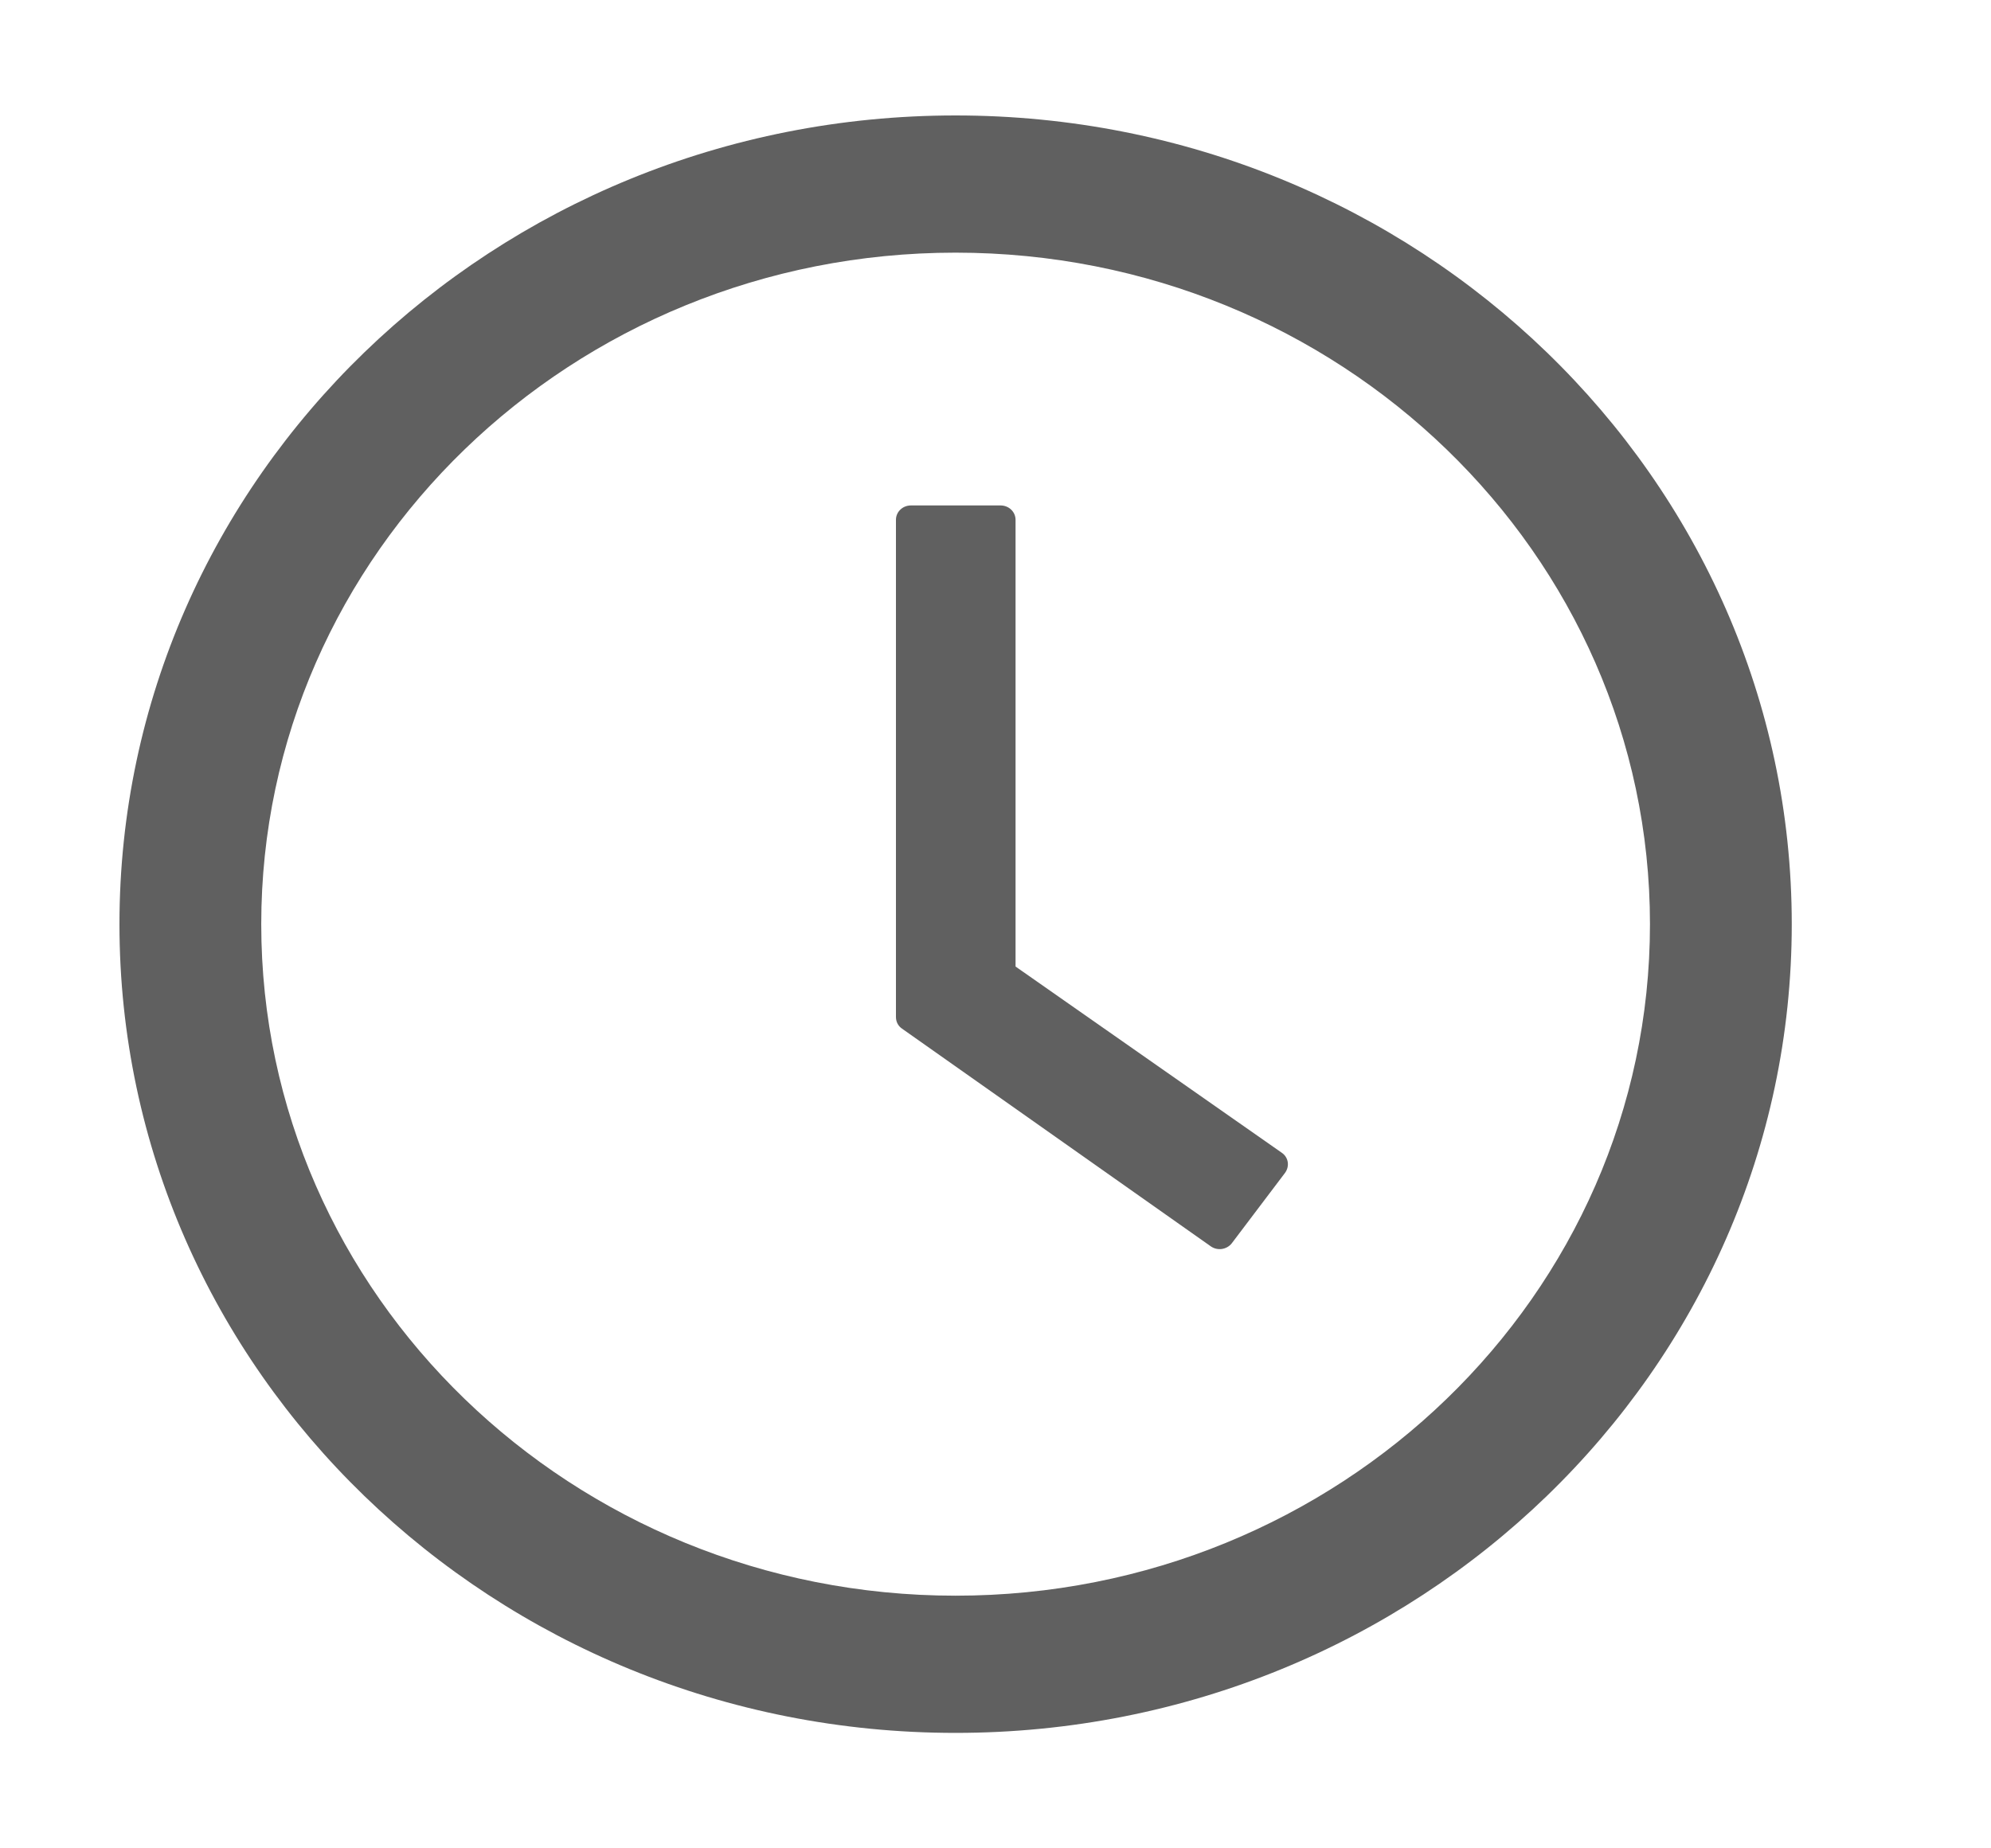
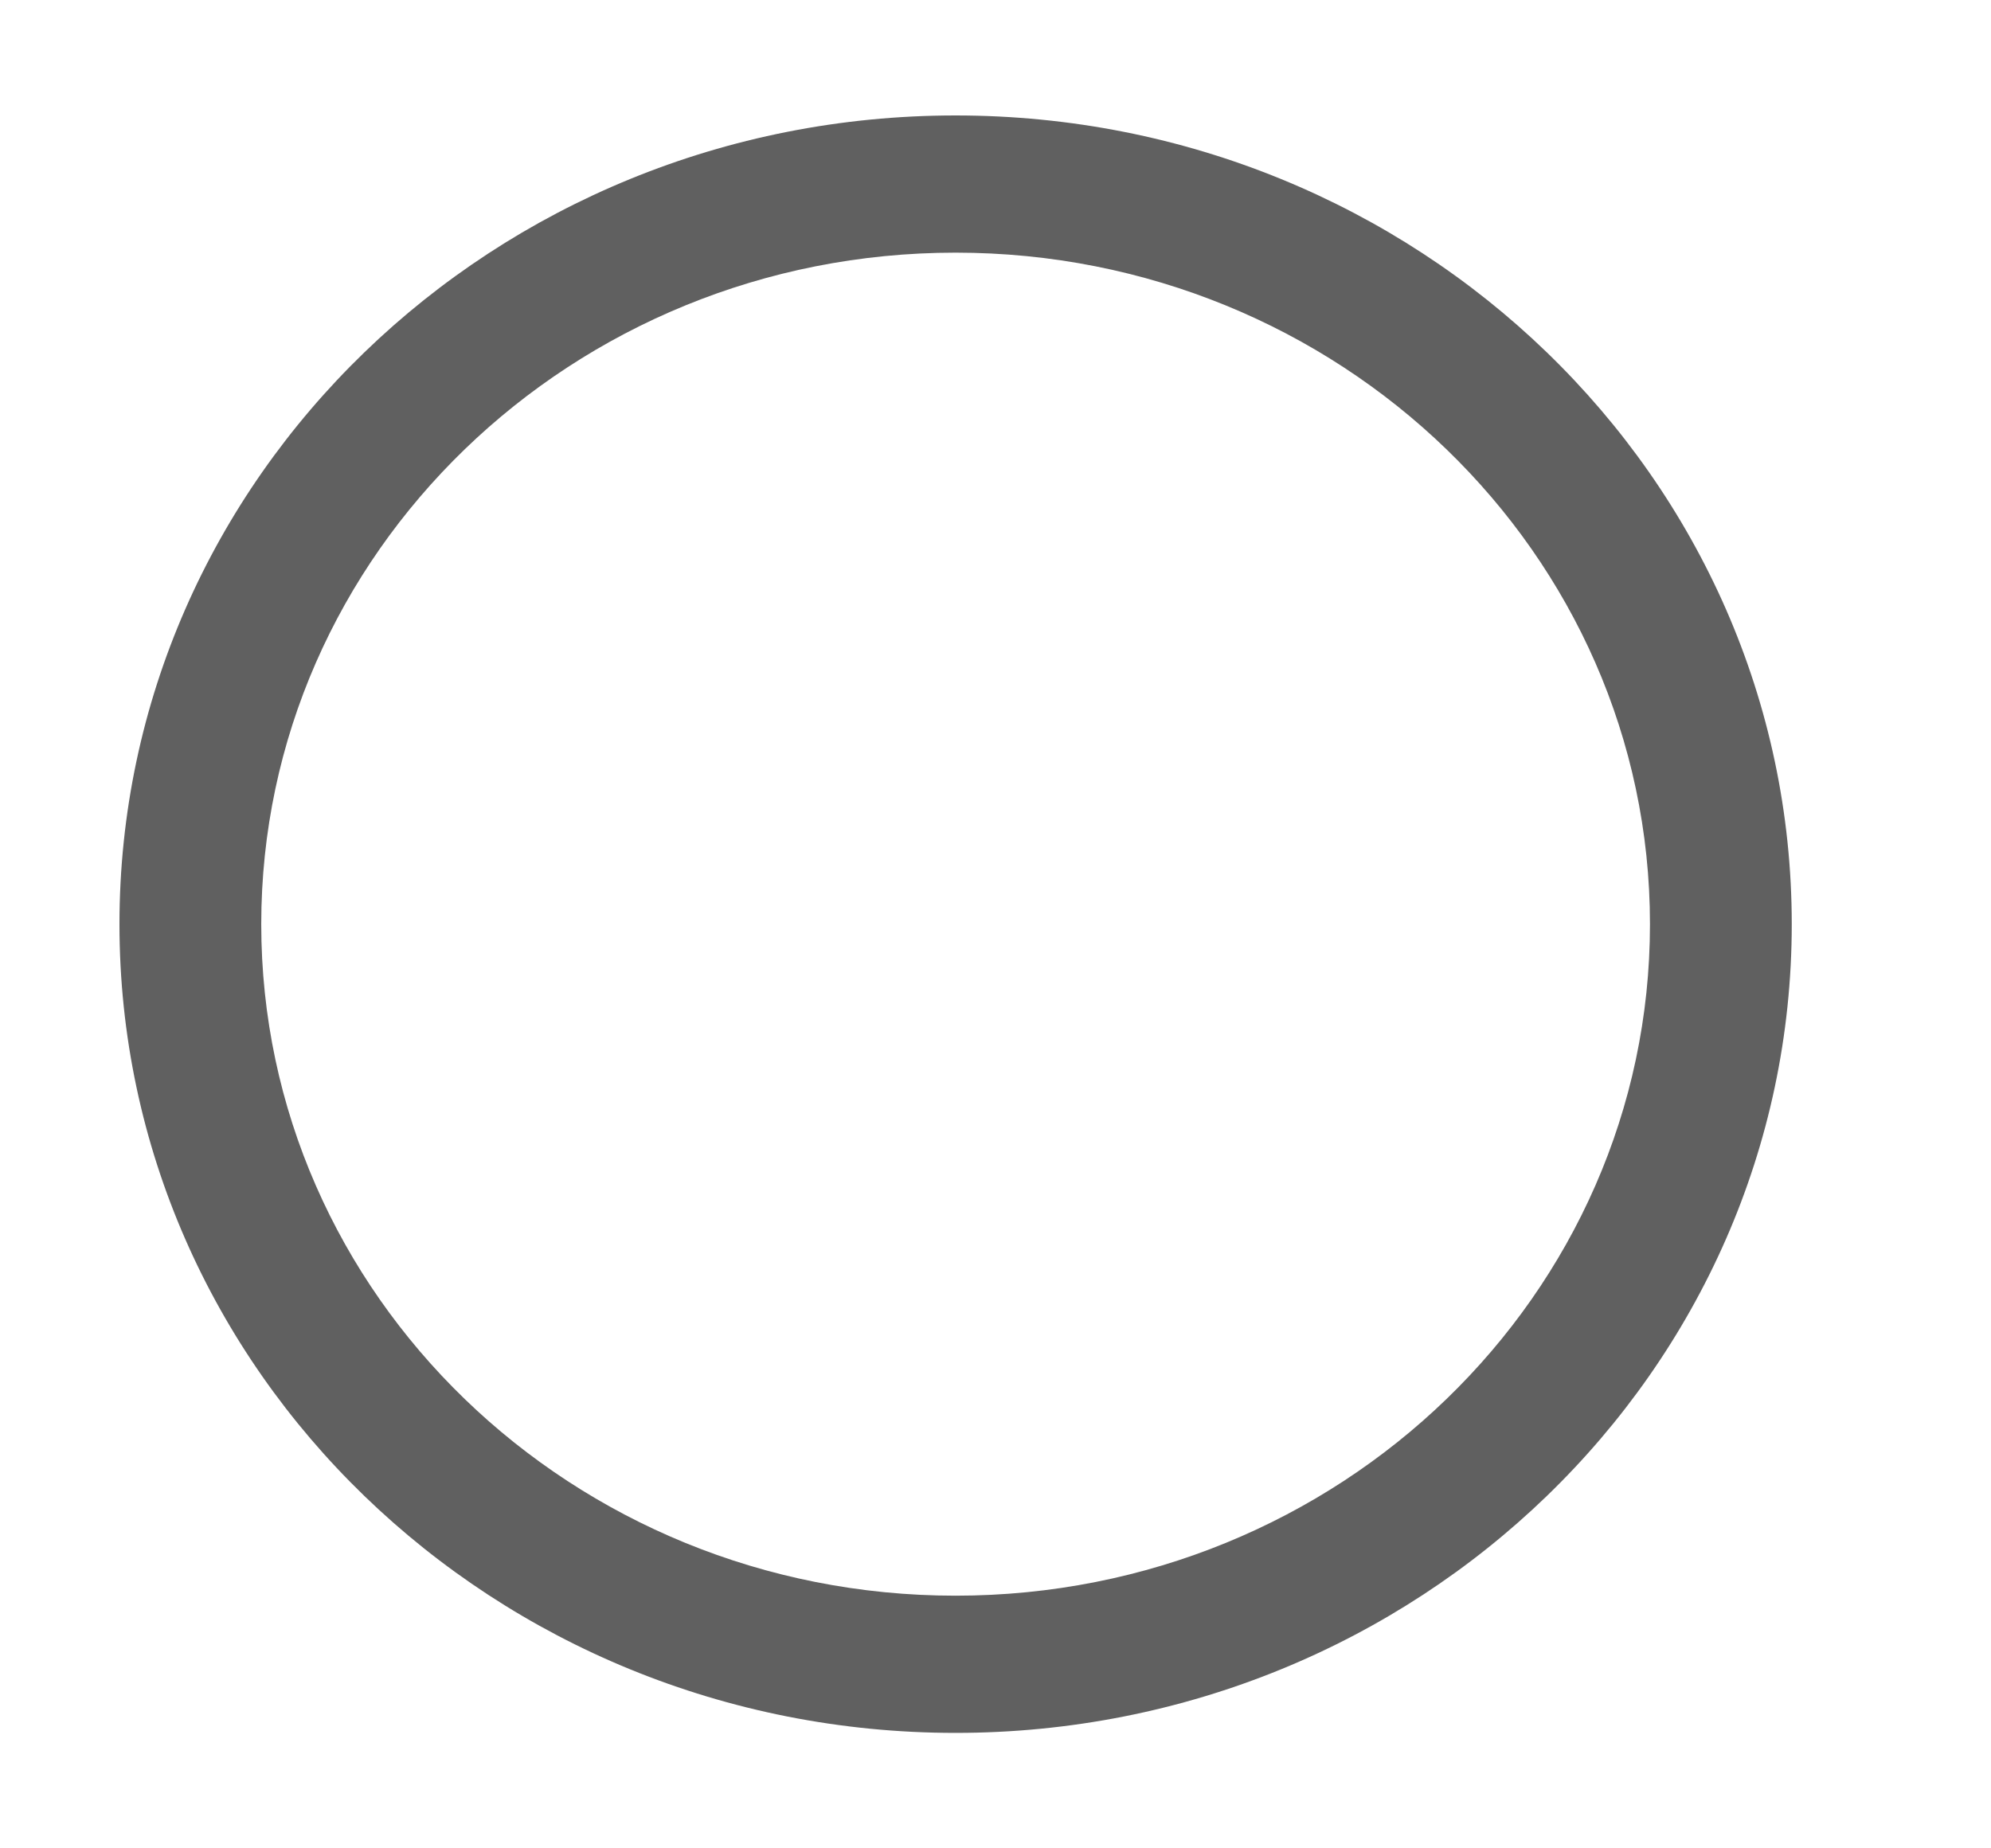
<svg xmlns="http://www.w3.org/2000/svg" width="14" height="13" viewBox="0 0 14 13" fill="none">
  <path d="M6.719 0.812C3.473 0.812 0.84 3.359 0.84 6.5C0.84 9.641 3.473 12.188 6.719 12.188C9.966 12.188 12.599 9.641 12.599 6.5C12.599 3.359 9.966 0.812 6.719 0.812ZM6.719 11.223C4.024 11.223 1.837 9.108 1.837 6.5C1.837 3.892 4.024 1.777 6.719 1.777C9.415 1.777 11.602 3.892 11.602 6.5C11.602 9.108 9.415 11.223 6.719 11.223Z" fill="#606060" />
-   <path d="M9.012 8.107L7.141 6.798V3.656C7.141 3.6 7.094 3.555 7.036 3.555H6.405C6.347 3.555 6.3 3.6 6.3 3.656V7.153C6.3 7.186 6.315 7.216 6.343 7.235L8.514 8.766C8.561 8.799 8.626 8.789 8.661 8.745L9.036 8.249C9.07 8.202 9.06 8.139 9.012 8.107Z" fill="#606060" />
</svg>